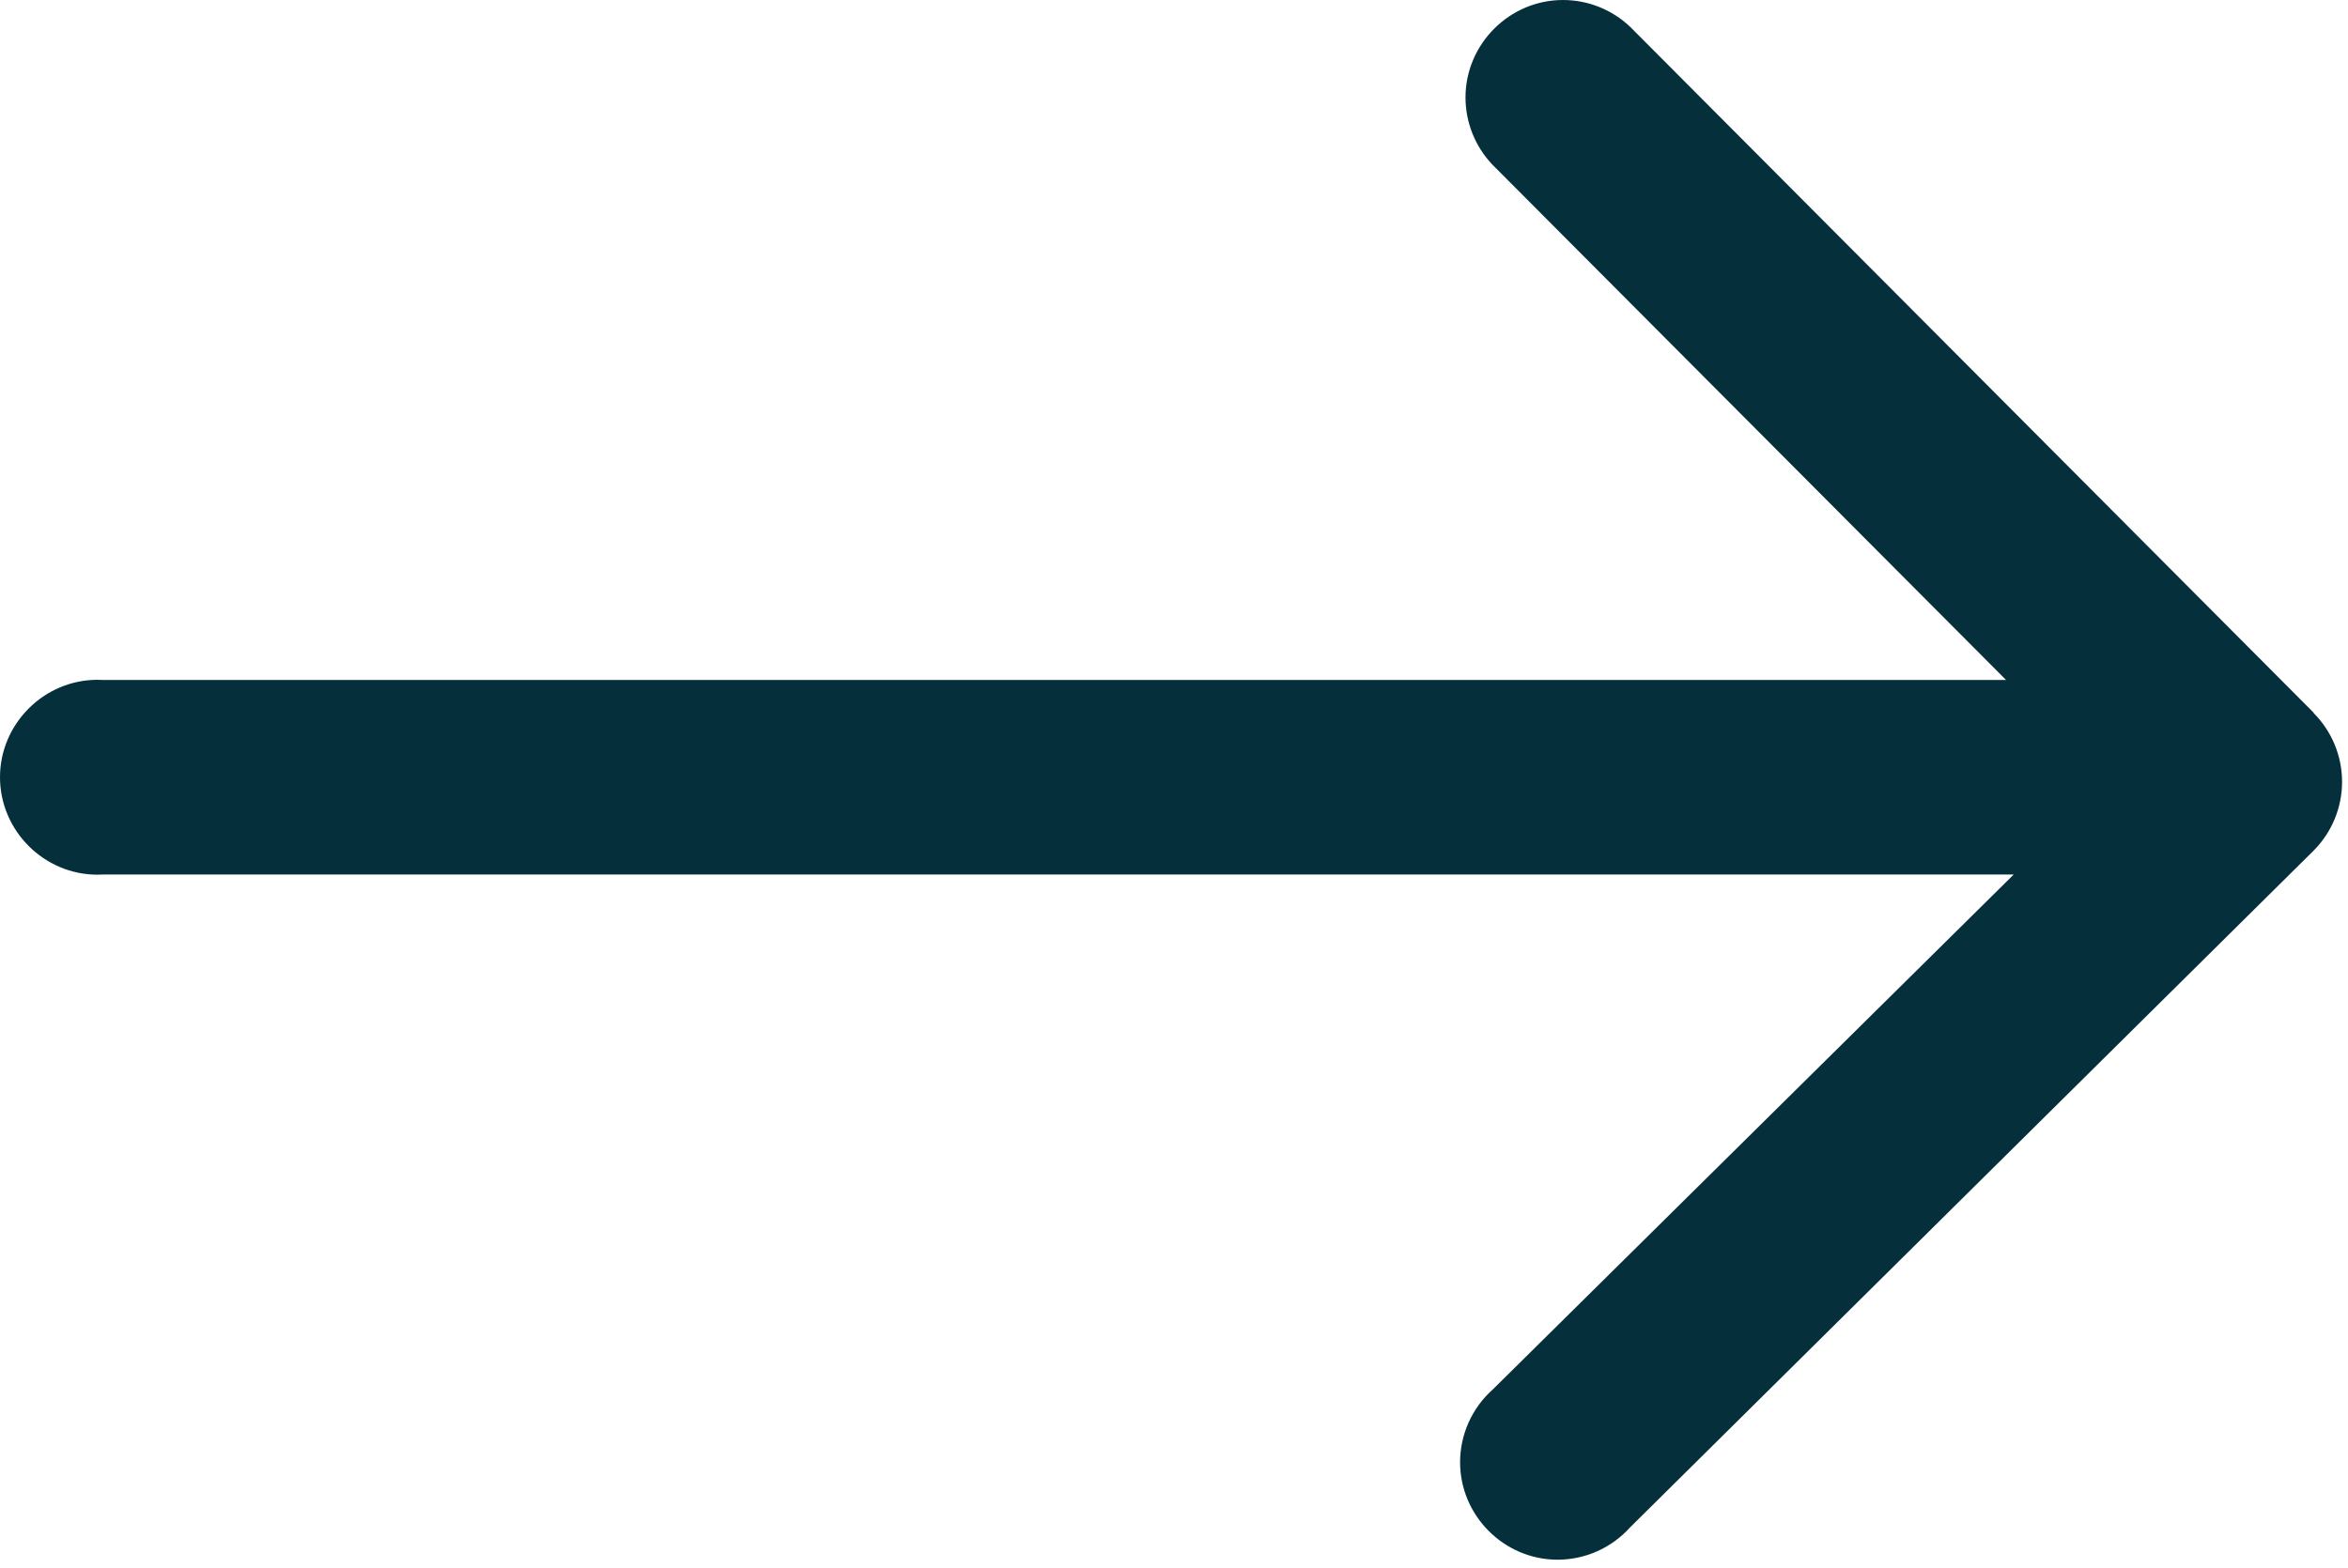
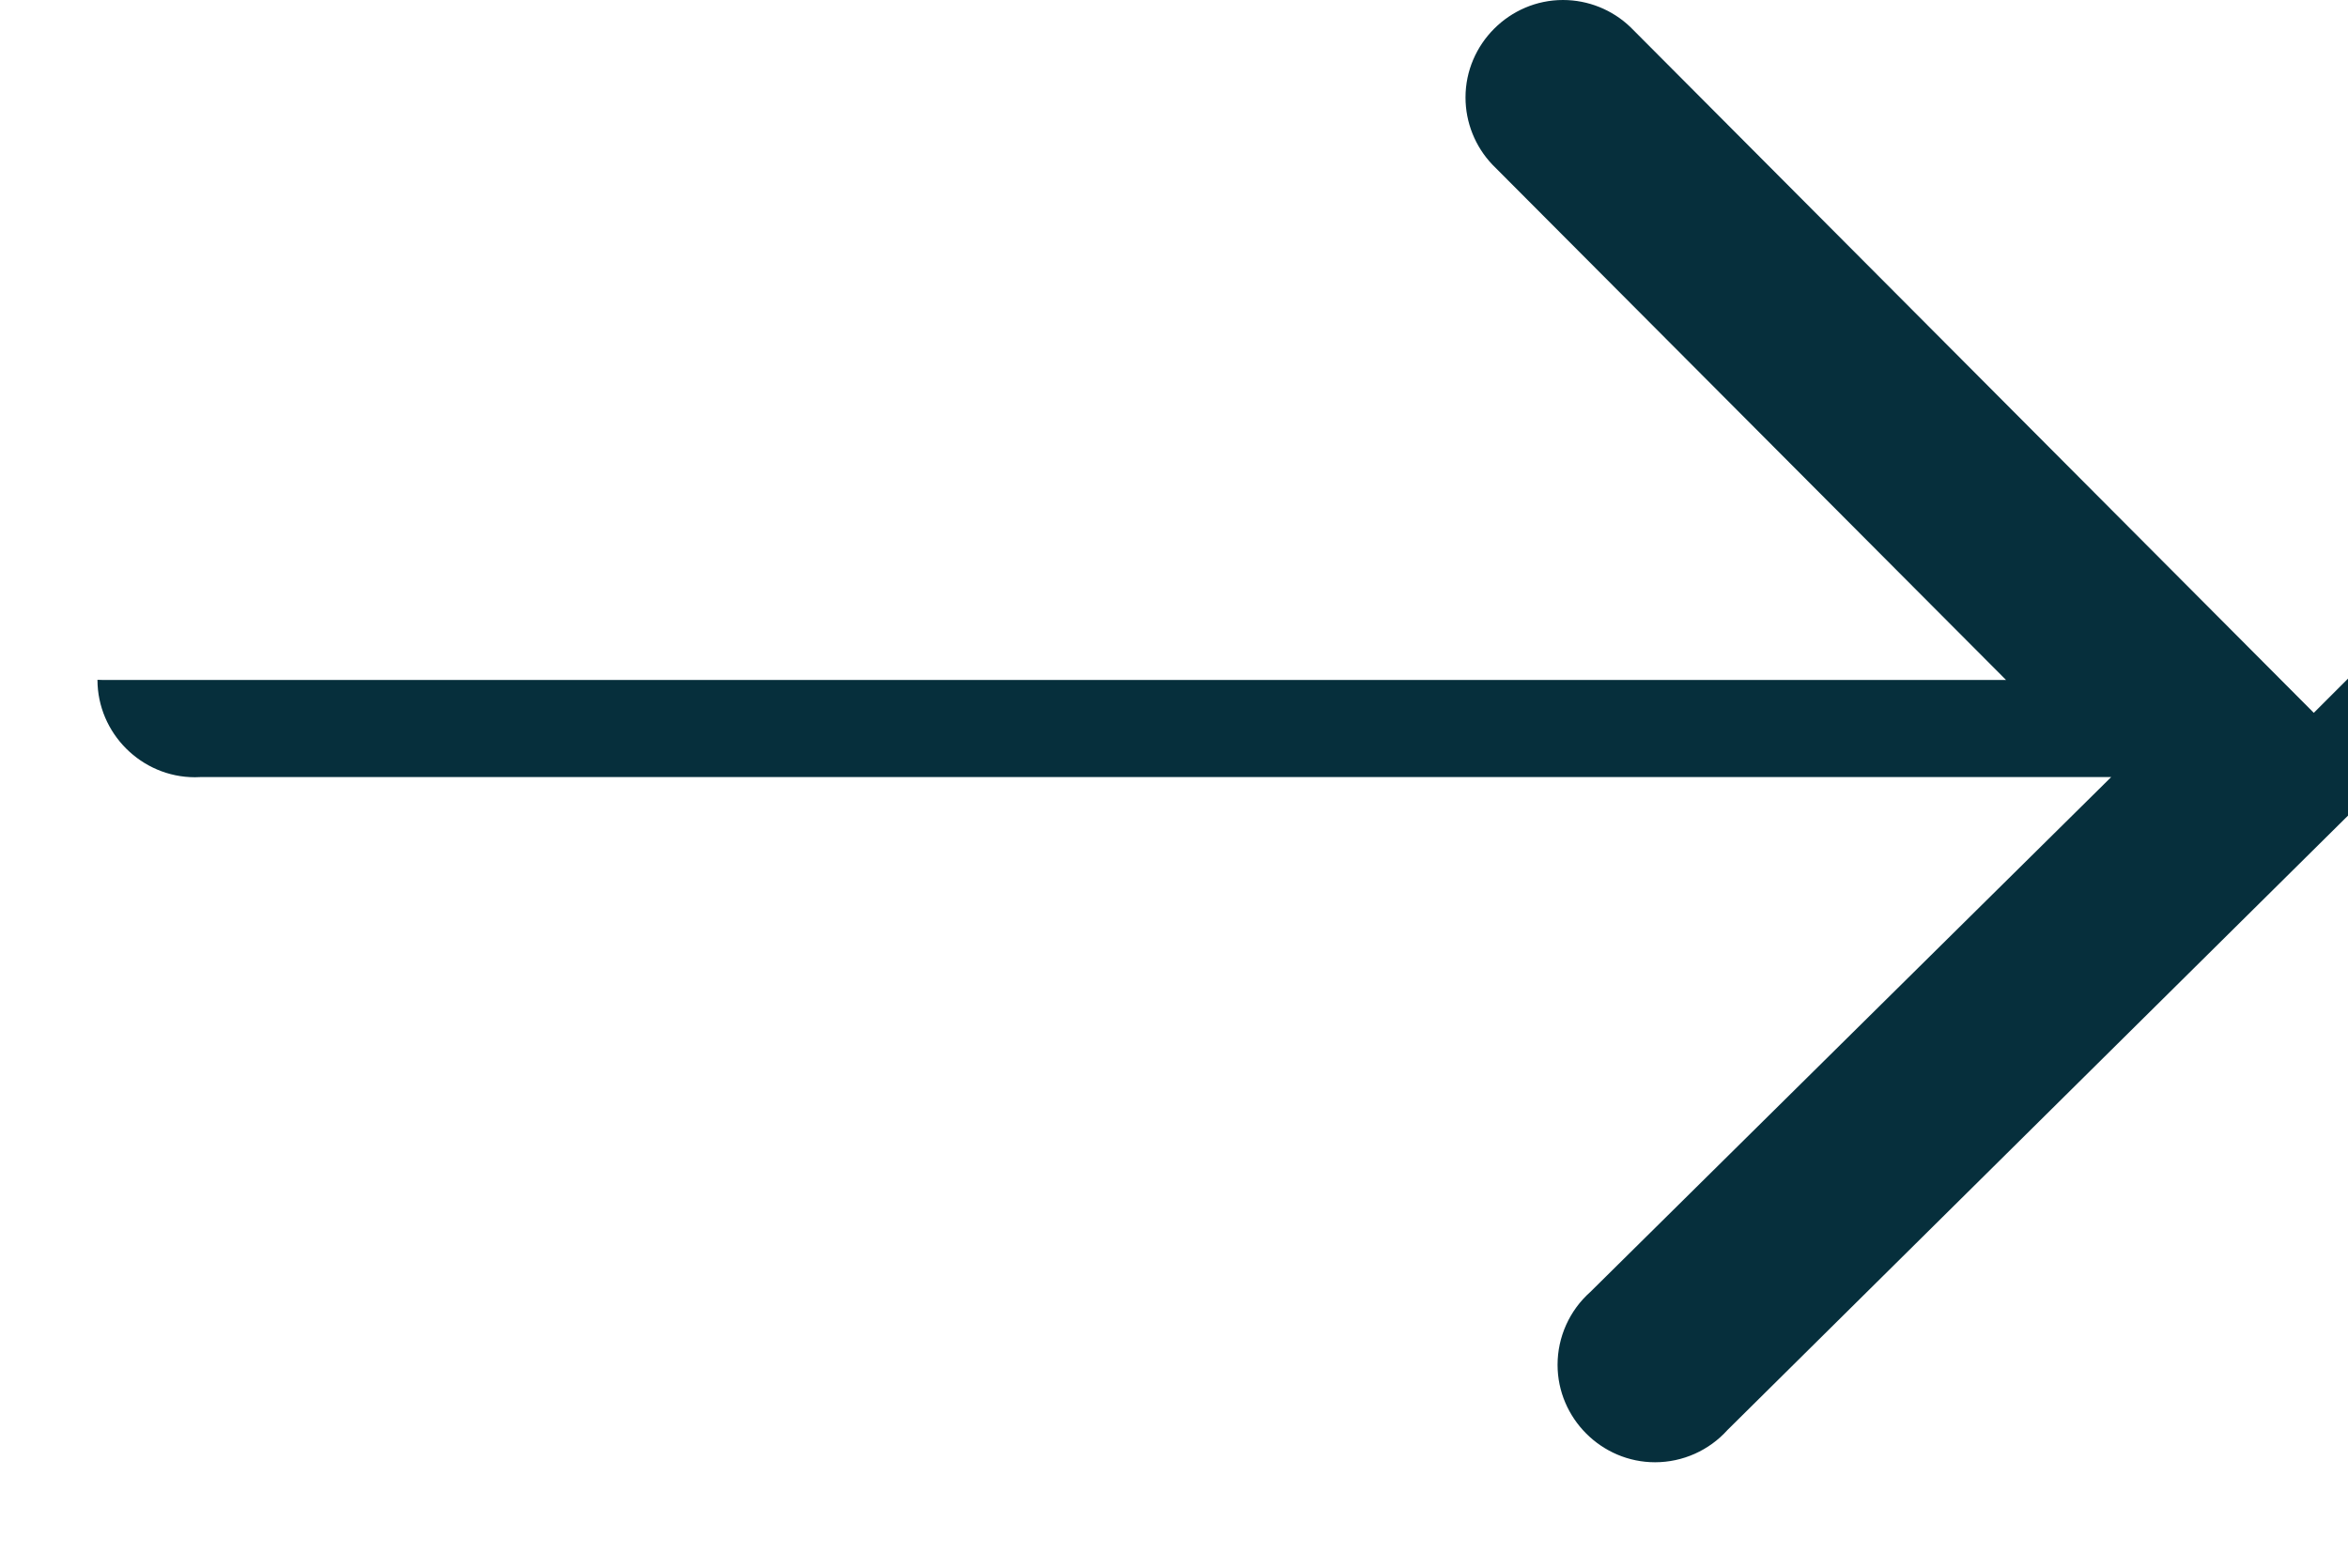
<svg xmlns="http://www.w3.org/2000/svg" width="100%" height="100%" viewBox="0 0 268 179" version="1.1" xml:space="preserve" style="fill-rule:evenodd;clip-rule:evenodd;stroke-linejoin:round;stroke-miterlimit:2;">
  <g id="Layer_1-2">
-     <path d="M264.097,81.386l-78,-78.292c-2.07,-1.985 -4.83,-3.094 -7.699,-3.094c-6.103,0 -11.125,5.022 -11.125,11.125c0,2.858 1.102,5.609 3.074,7.678l58.625,58.833l-217.166,0c-0.227,-0.014 -0.454,-0.021 -0.681,-0.021c-6.103,0 -11.125,5.022 -11.125,11.125c0,6.103 5.022,11.125 11.125,11.125c0.227,0 0.454,-0.007 0.681,-0.021l218.041,0l-59.458,58.792c-2.374,2.11 -3.734,5.139 -3.734,8.315c0,6.103 5.022,11.125 11.125,11.125c3.156,-0 6.167,-1.343 8.276,-3.69l78,-77.25c2.09,-2.086 3.266,-4.921 3.266,-7.875c0,-2.953 -1.176,-5.789 -3.266,-7.875l0.041,0Z" style="fill:#062f3c;fill-rule:nonzero;" />
+     <path d="M264.097,81.386l-78,-78.292c-2.07,-1.985 -4.83,-3.094 -7.699,-3.094c-6.103,0 -11.125,5.022 -11.125,11.125c0,2.858 1.102,5.609 3.074,7.678l58.625,58.833l-217.166,0c-0.227,-0.014 -0.454,-0.021 -0.681,-0.021c0,6.103 5.022,11.125 11.125,11.125c0.227,0 0.454,-0.007 0.681,-0.021l218.041,0l-59.458,58.792c-2.374,2.11 -3.734,5.139 -3.734,8.315c0,6.103 5.022,11.125 11.125,11.125c3.156,-0 6.167,-1.343 8.276,-3.69l78,-77.25c2.09,-2.086 3.266,-4.921 3.266,-7.875c0,-2.953 -1.176,-5.789 -3.266,-7.875l0.041,0Z" style="fill:#062f3c;fill-rule:nonzero;" />
  </g>
</svg>